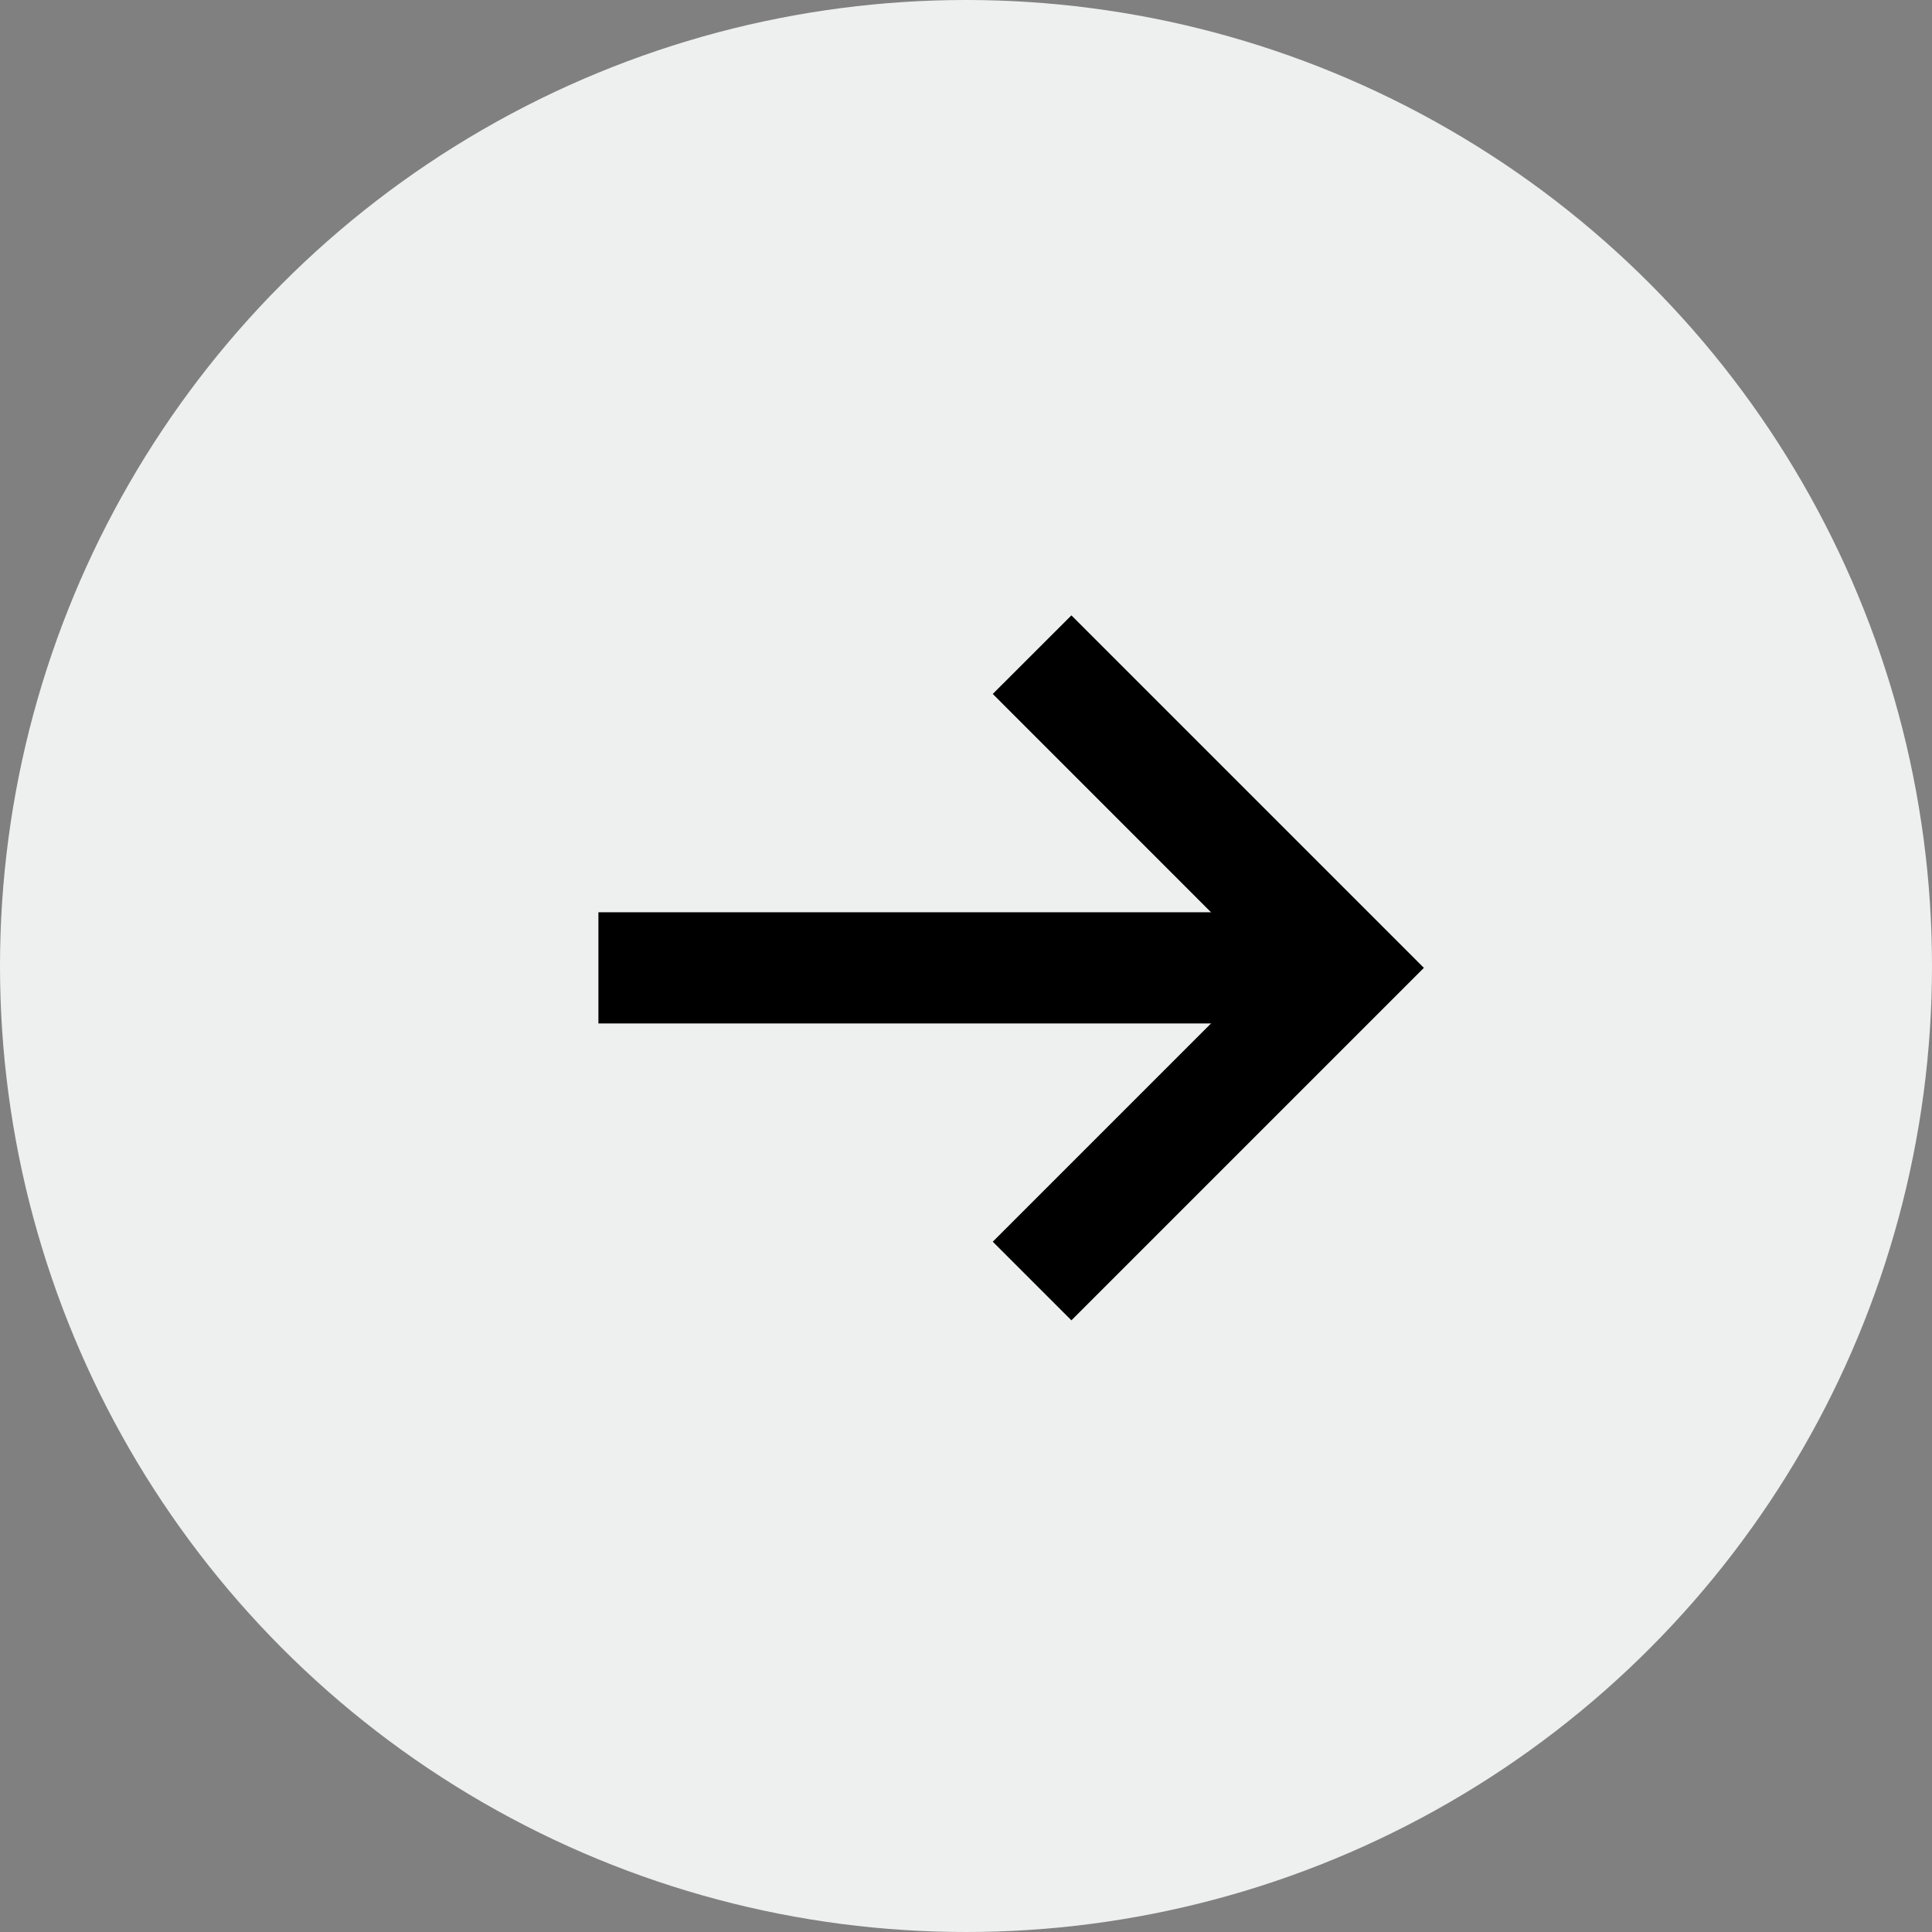
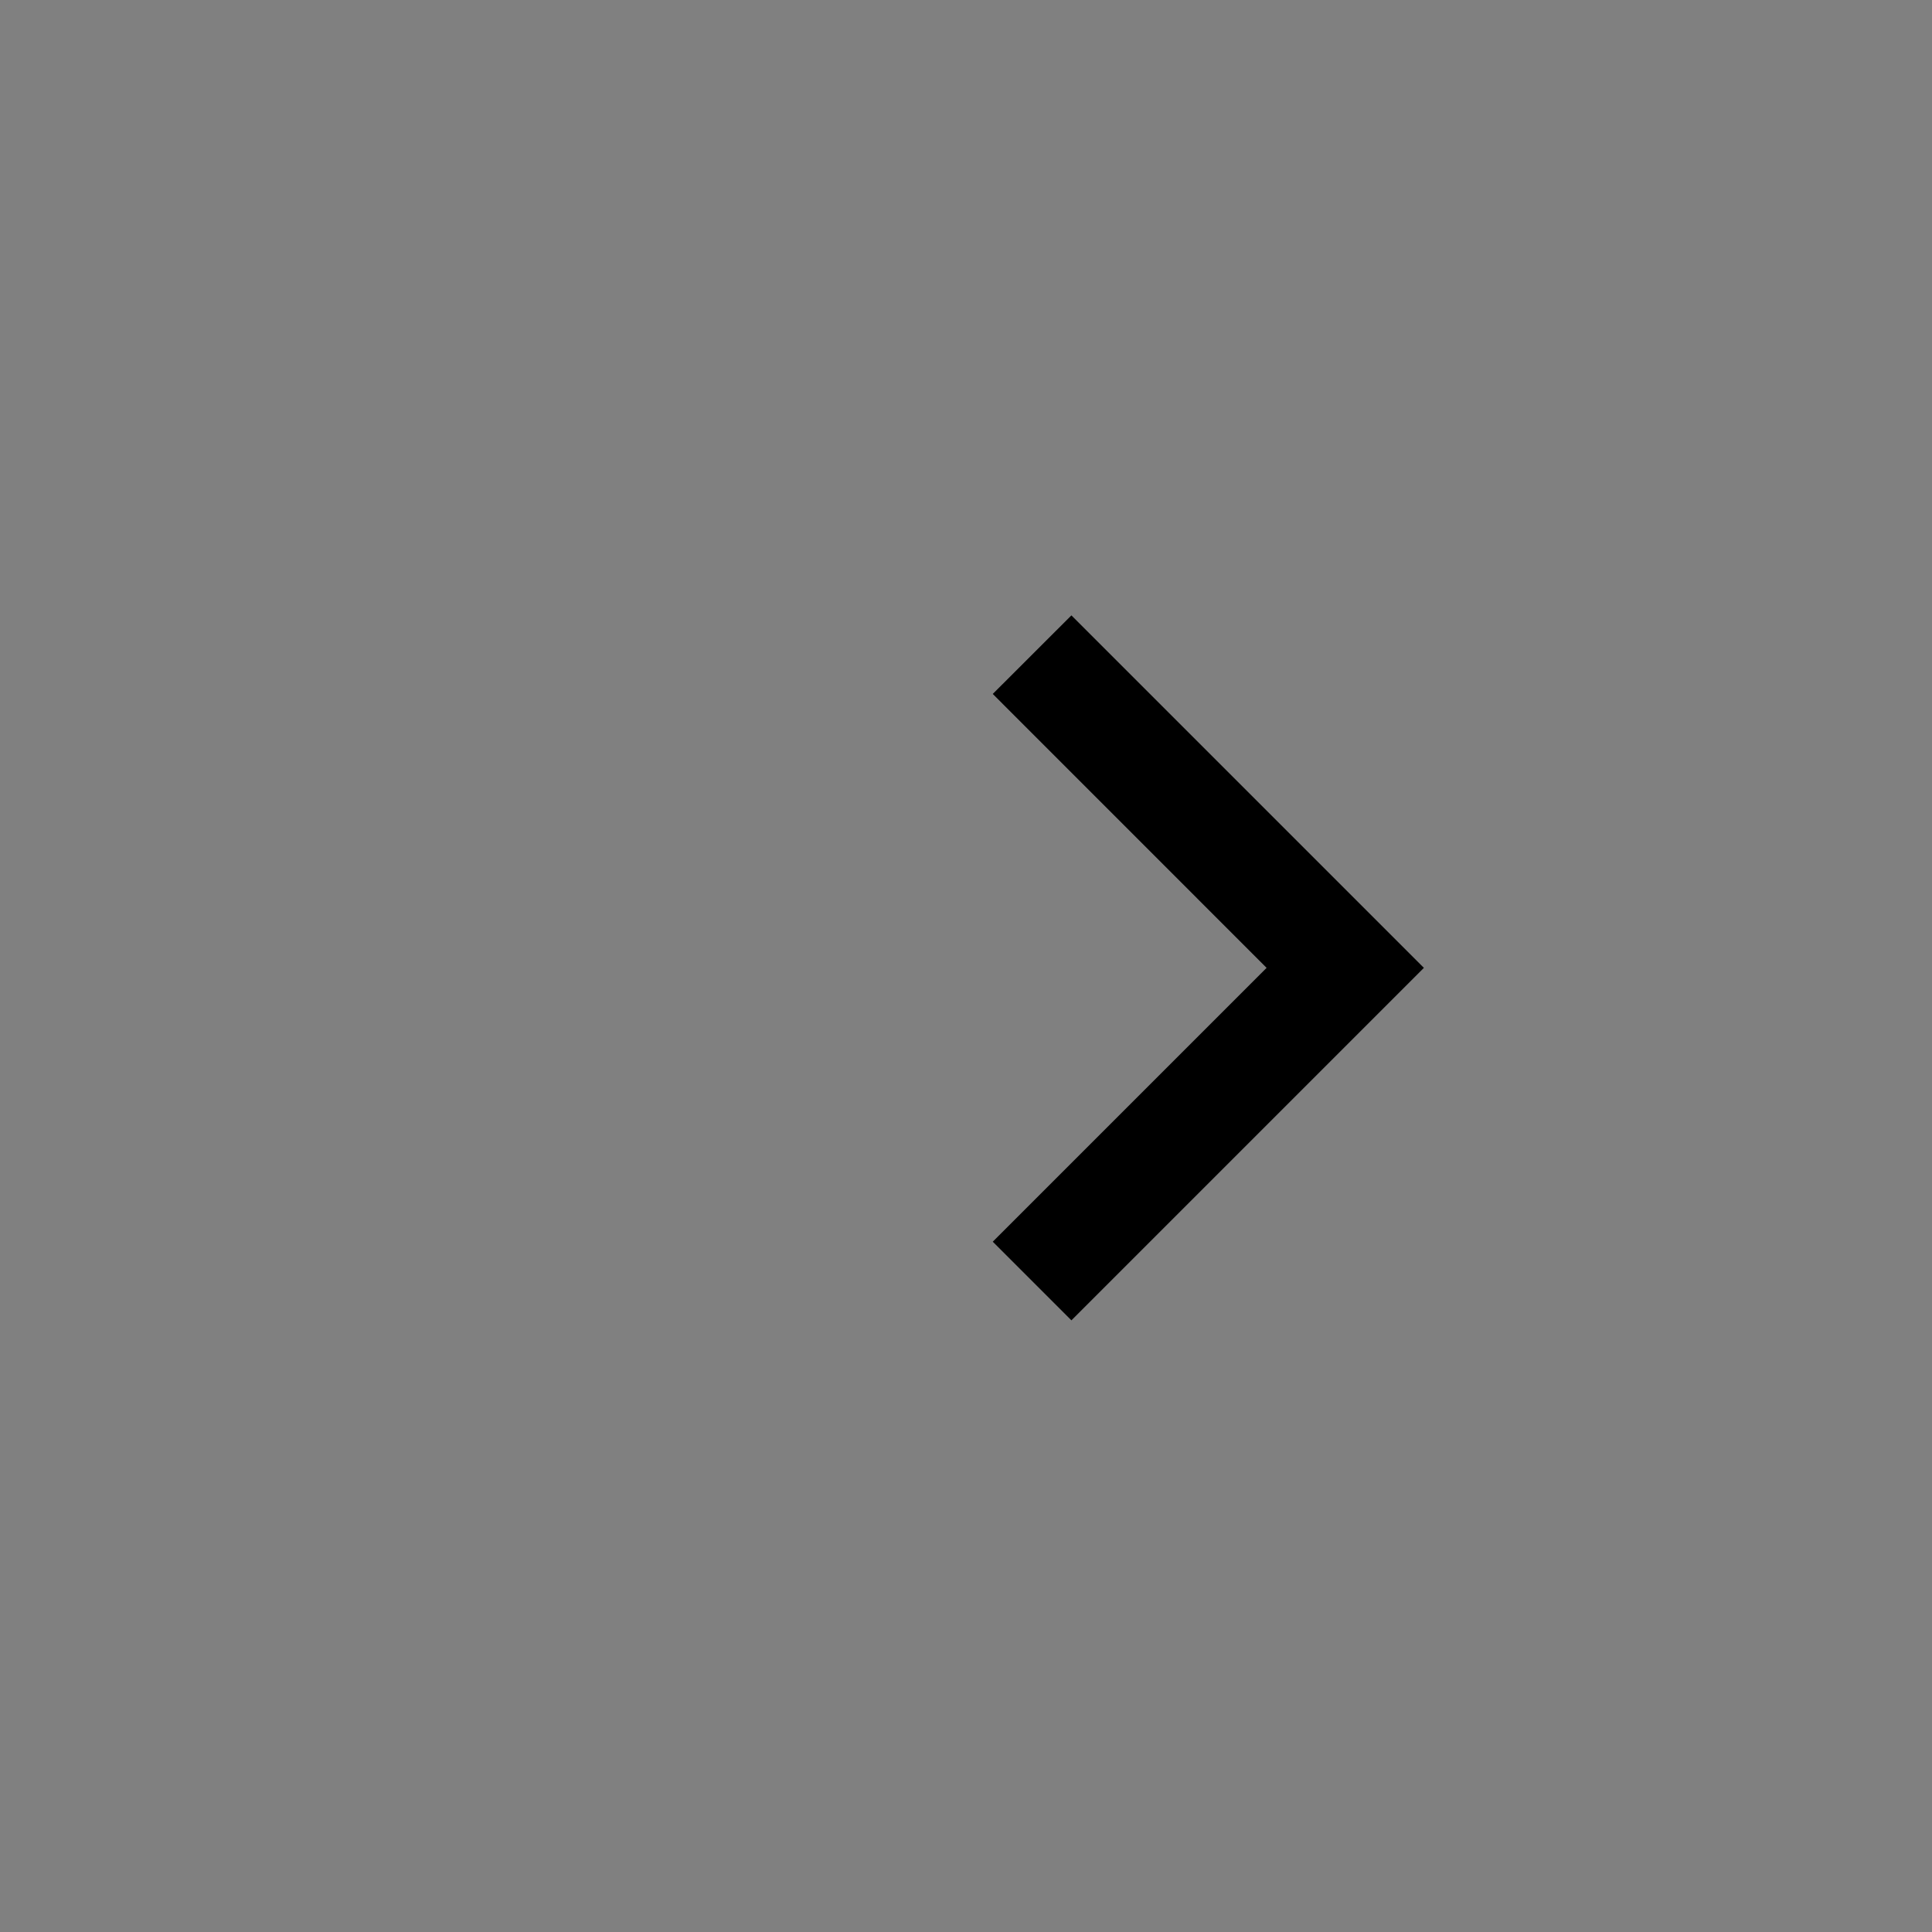
<svg xmlns="http://www.w3.org/2000/svg" focusable="false" aria-hidden="true" viewBox="0 0 27 27" class="gem-c-action-link__svg">
  <rect x="0" y="0" width="27" height="27" fill="#808080" stroke="none" />
-   <circle class="gem-c-action-link__icon__circle" cx="13.5" cy="13.5" r="13.5" fill="#eeefef" />
  <g class="gem-c-action-link__icon__arrow" fill="#000">
    <path d="m17.701 13.526-3.827-3.828L14.973 8.6l4.926 4.926-4.926 4.926-1.099-1.099 3.827-3.827Z" />
-     <path d="M8.363 12.749h9.762v1.554H8.363v-1.554Z" />
  </g>
</svg>